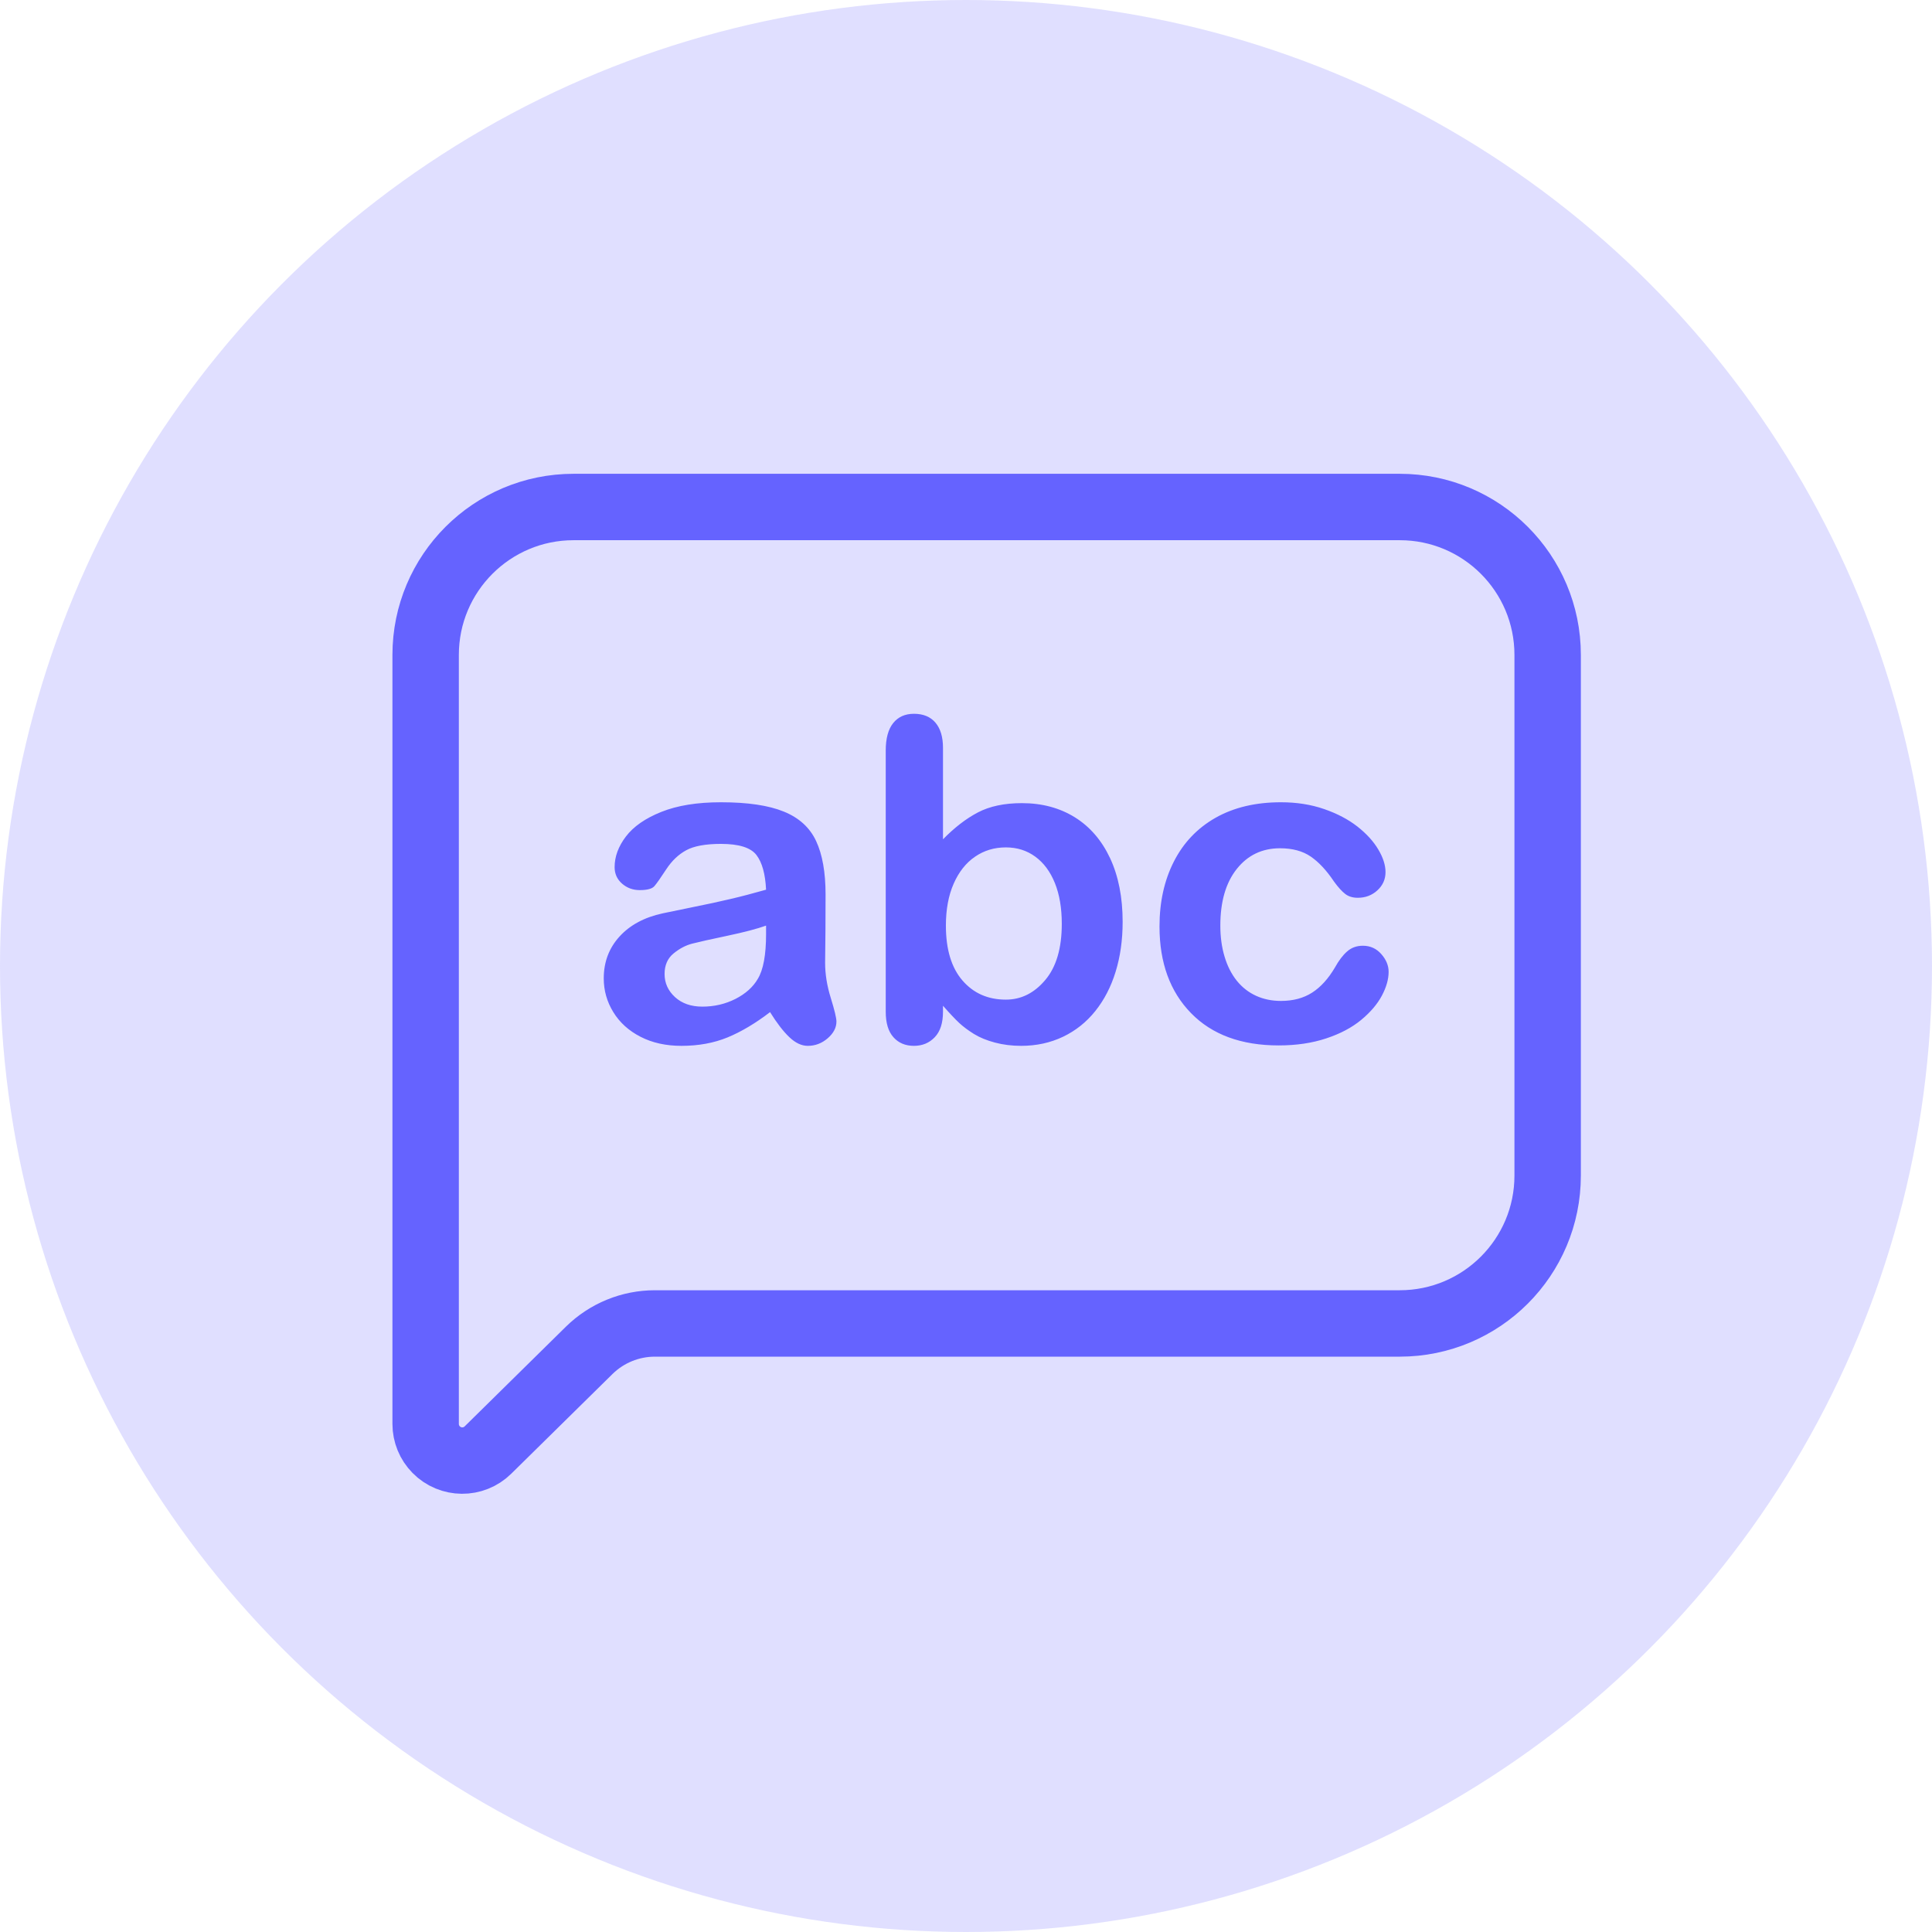
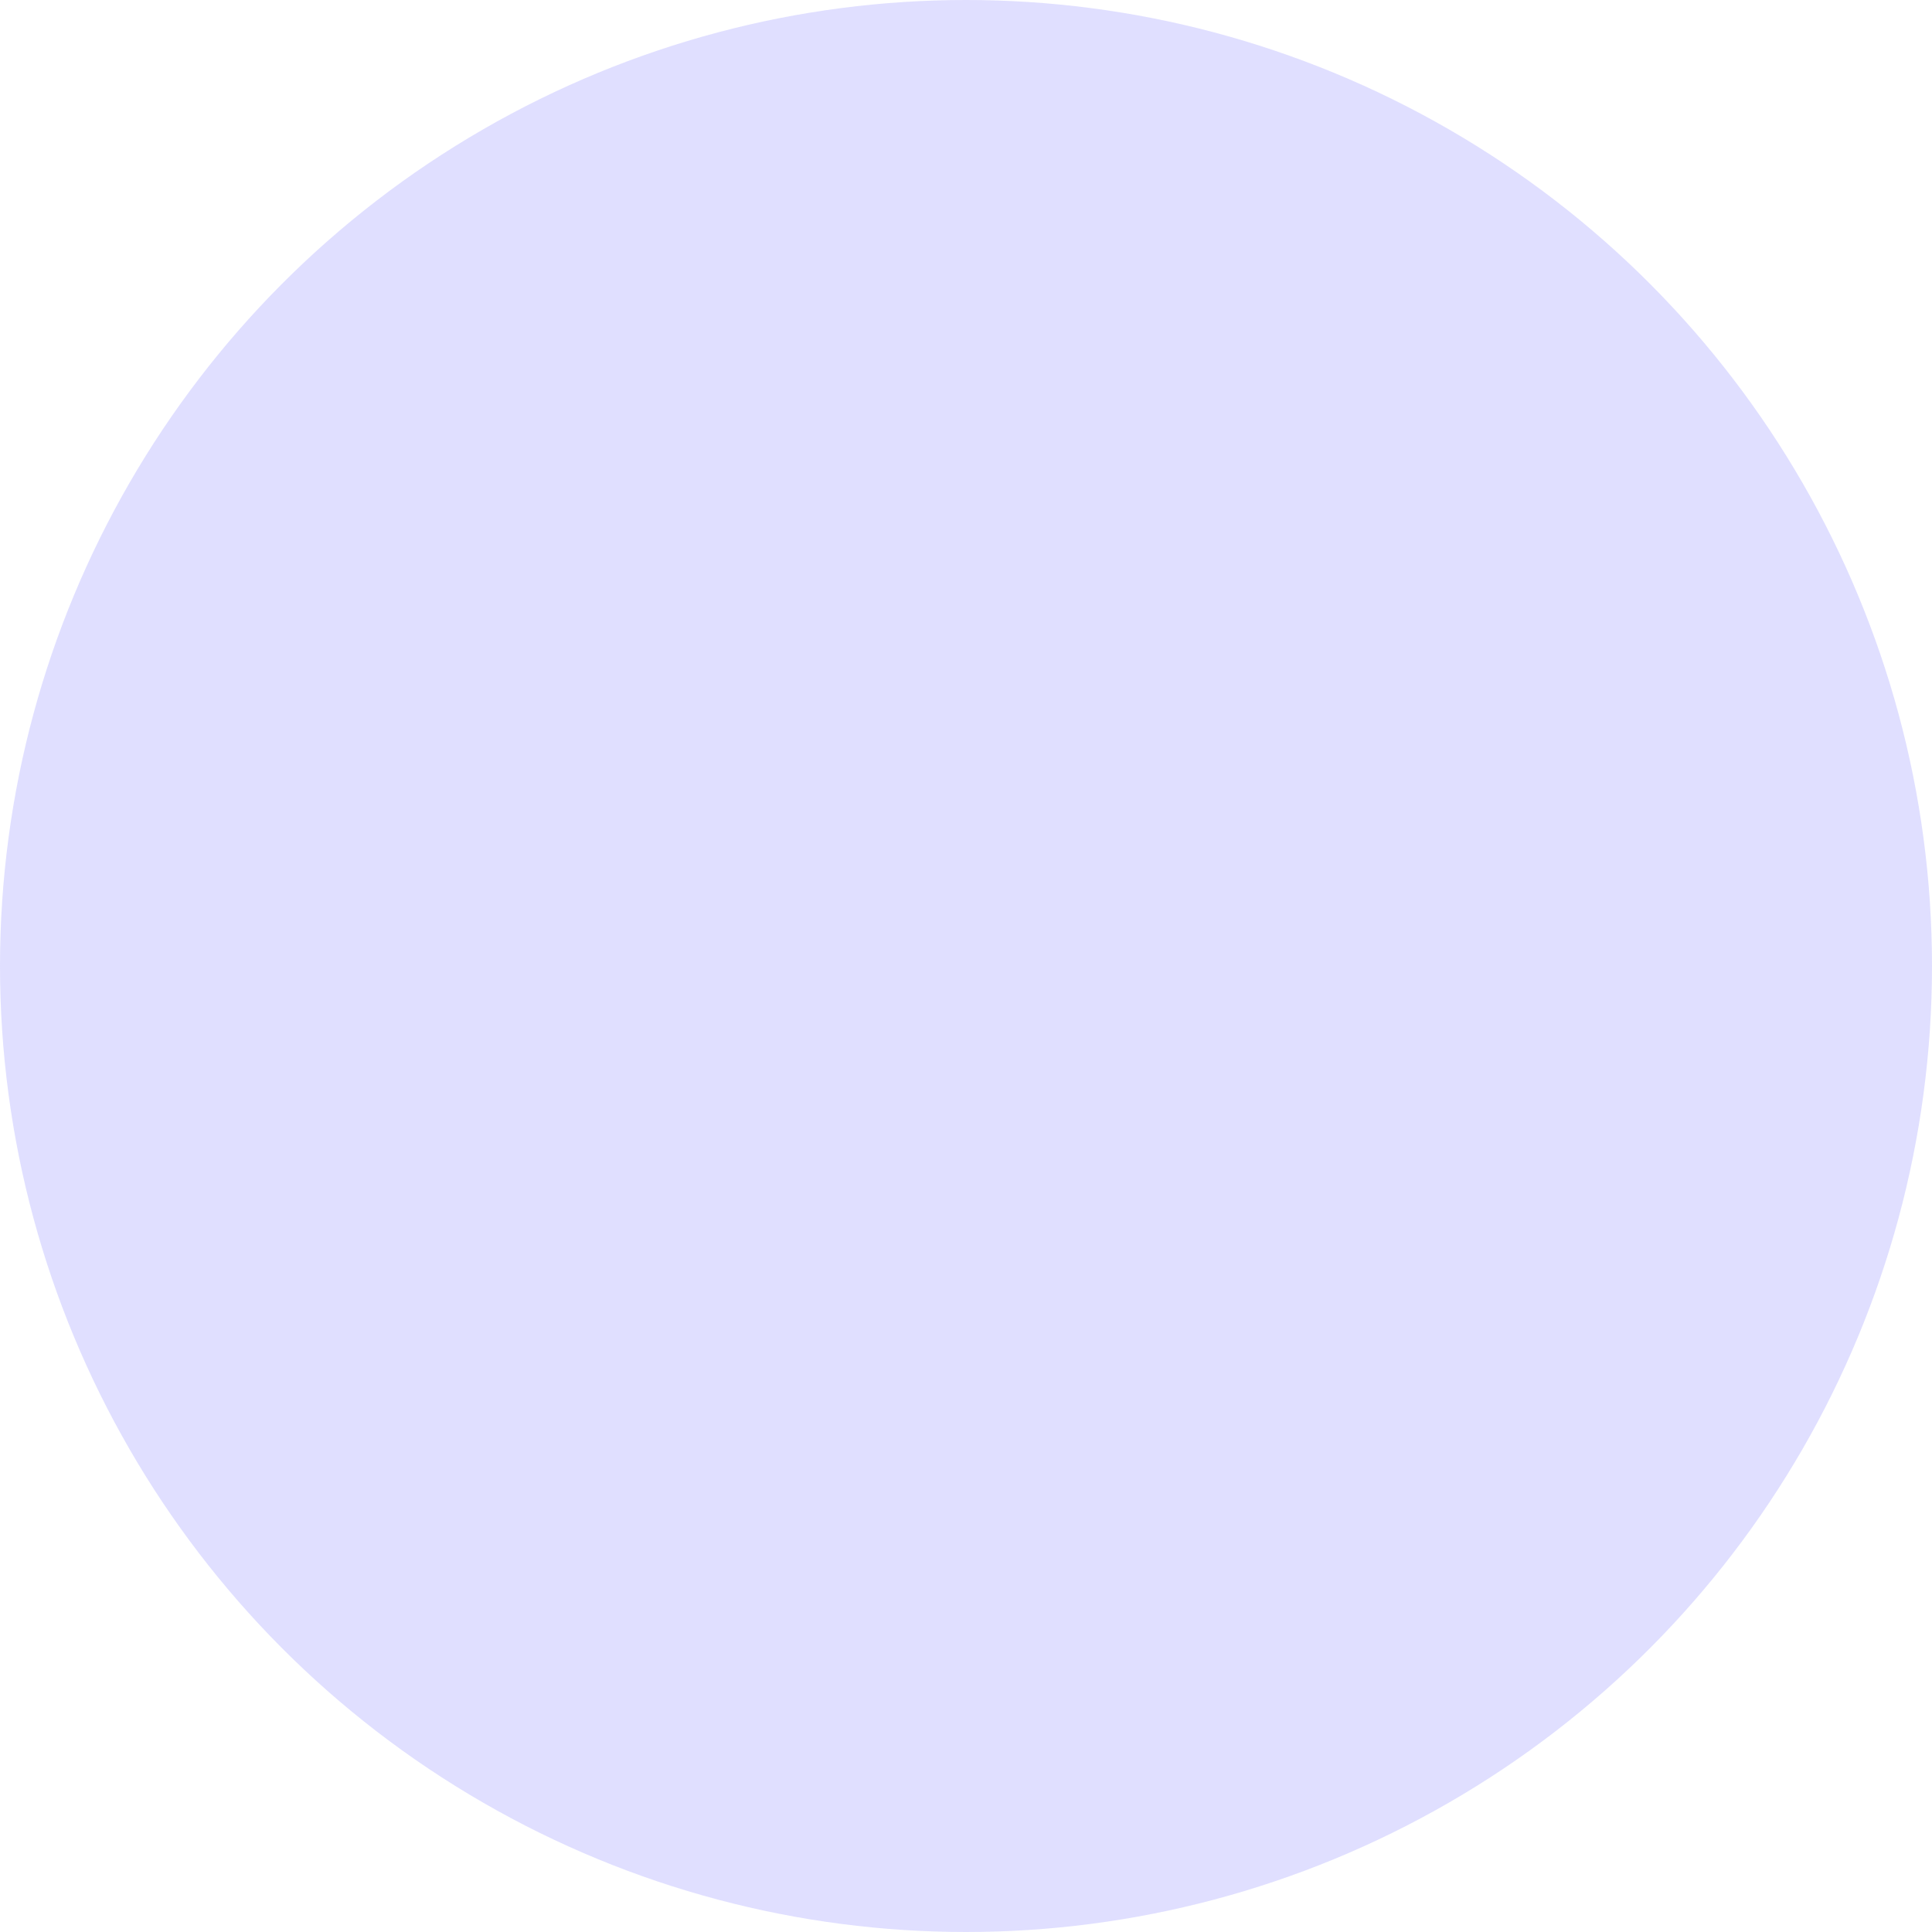
<svg xmlns="http://www.w3.org/2000/svg" width="64" height="64" viewBox="0 0 64 64">
  <g fill="none" fill-rule="evenodd">
    <g>
      <g>
        <g>
          <g>
            <g transform="translate(-56 -1635) translate(32 847) translate(0 136) translate(0 628) translate(24 24)">
              <circle cx="32" cy="32" r="32" fill="#6563FF" opacity=".2" />
-               <path fill="#6563FF" fill-rule="nonzero" d="M25.509 33.528c-.486.372-.955.651-1.409.838-.453.186-.962.279-1.526.279-.515 0-.967-.1-1.357-.301-.39-.2-.69-.473-.9-.816-.212-.344-.317-.716-.317-1.118 0-.542.174-1.004.522-1.386.348-.382.826-.638 1.434-.769.128-.029.444-.094.95-.196.504-.101.937-.194 1.297-.28.36-.084.752-.187 1.174-.307-.025-.523-.132-.906-.32-1.15-.19-.245-.58-.367-1.174-.367-.51 0-.893.07-1.15.21-.258.14-.479.351-.663.632-.183.28-.313.465-.39.555-.075.09-.238.134-.488.134-.226 0-.42-.071-.585-.214-.164-.143-.247-.325-.247-.548 0-.348.125-.687.376-1.016.25-.329.64-.6 1.169-.812.53-.213 1.189-.32 1.978-.32.883 0 1.577.103 2.082.309.505.205.862.53 1.07.976.208.445.313 1.035.313 1.77 0 .465-.002.859-.004 1.183-.002.324-.006.684-.011 1.081 0 .372.062.76.188 1.165.125.404.187.664.187.78 0 .203-.097.388-.29.555-.194.167-.414.25-.659.25-.206 0-.41-.096-.61-.287-.201-.19-.415-.468-.64-.83zm-.132-2.866c-.295.106-.722.218-1.284.337-.561.118-.95.205-1.166.261-.215.056-.421.165-.618.327-.196.162-.294.388-.294.678 0 .3.116.555.346.766.23.21.532.315.905.315.397 0 .763-.086 1.1-.257.335-.172.581-.393.738-.664.182-.3.273-.794.273-1.48v-.283zm5.861-5.885v3.026c.378-.387.763-.684 1.155-.89.392-.205.878-.308 1.457-.308.666 0 1.251.156 1.754.468.502.312.892.765 1.17 1.357.276.593.415 1.295.415 2.108 0 .6-.078 1.15-.232 1.65-.154.502-.379.936-.673 1.303-.294.368-.65.652-1.07.853-.42.2-.882.301-1.387.301-.308 0-.599-.036-.871-.109-.272-.072-.504-.168-.695-.286-.191-.119-.354-.241-.49-.367-.134-.126-.312-.314-.533-.566v.196c0 .373-.09.654-.272.845-.181.191-.412.287-.691.287-.284 0-.511-.096-.68-.287-.17-.19-.254-.472-.254-.845v-8.649c0-.401.082-.705.246-.91.165-.206.394-.309.688-.309.309 0 .547.098.713.294.167.196.25.475.25.838zm.096 5.885c0 .788.183 1.394.548 1.817.365.423.845.635 1.438.635.505 0 .94-.216 1.305-.65.366-.432.548-1.053.548-1.86 0-.523-.076-.973-.228-1.35-.152-.377-.367-.669-.647-.874-.28-.206-.605-.309-.978-.309-.383 0-.723.103-1.022.309-.3.205-.535.503-.706.892-.172.39-.258.853-.258 1.39zM46 32.192c0 .247-.075.51-.224.791-.15.281-.378.548-.684.802-.307.254-.693.459-1.159.613-.466.155-.99.233-1.574.233-1.24 0-2.209-.357-2.905-1.07-.696-.714-1.044-1.67-1.044-2.87 0-.813.159-1.531.478-2.155.318-.624.78-1.107 1.382-1.448.604-.341 1.324-.512 2.163-.512.52 0 .996.075 1.43.225.434.15.802.344 1.104.58.301.238.532.49.691.76.16.268.239.518.239.75 0 .237-.09.438-.268.602-.18.165-.396.247-.651.247-.167 0-.306-.042-.416-.127-.11-.085-.234-.221-.371-.41-.246-.368-.502-.643-.769-.827-.267-.184-.607-.276-1.019-.276-.593 0-1.071.229-1.434.686-.363.457-.544 1.082-.544 1.876 0 .372.046.714.14 1.026.093.312.228.578.404.798.177.22.39.387.64.501.25.114.525.17.824.17.402 0 .746-.091 1.033-.275.287-.184.54-.465.761-.842.123-.222.255-.397.398-.522.142-.126.316-.189.522-.189.245 0 .448.092.61.276.162.184.243.38.243.588z" />
-               <path stroke="#6563FF" stroke-width="2.2" d="M19 16.795c-2.706 0-4.9 2.194-4.9 4.9V47.17c0 .318.125.624.349.851.47.478 1.238.484 1.716.013l3.353-3.302c.58-.57 1.361-.891 2.175-.891h24.675c2.707 0 4.9-2.194 4.9-4.9V21.695c0-2.706-2.193-4.9-4.9-4.9H19z" />
            </g>
          </g>
        </g>
      </g>
    </g>
  </g>
</svg>